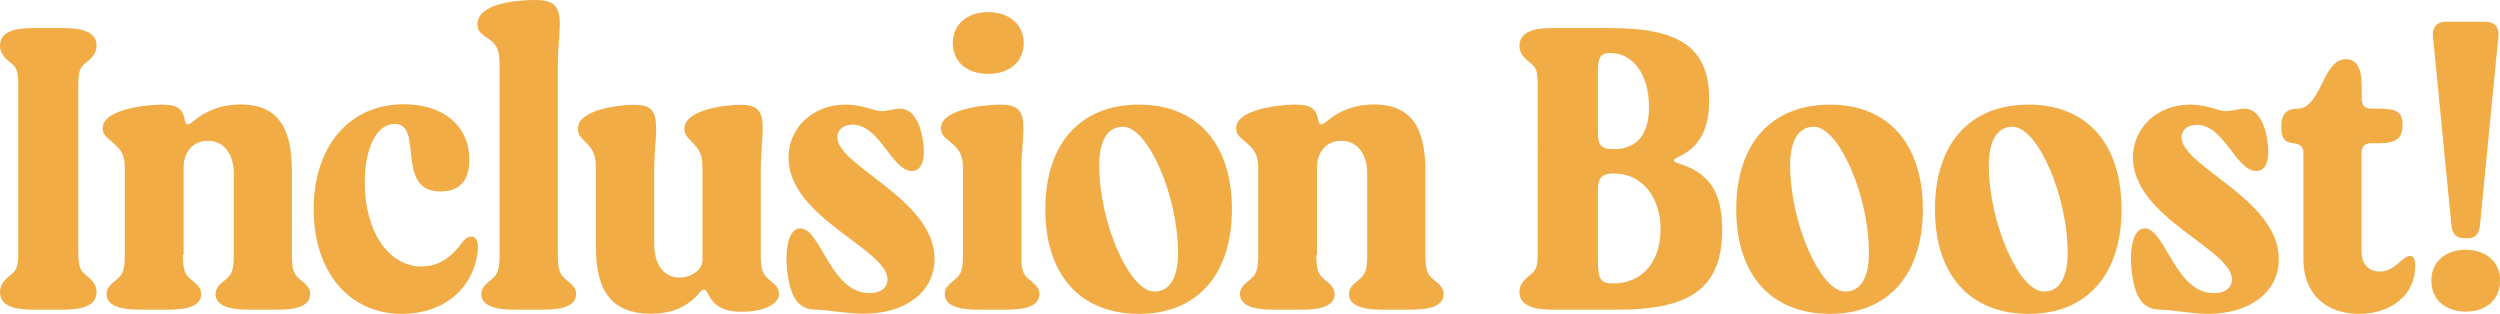
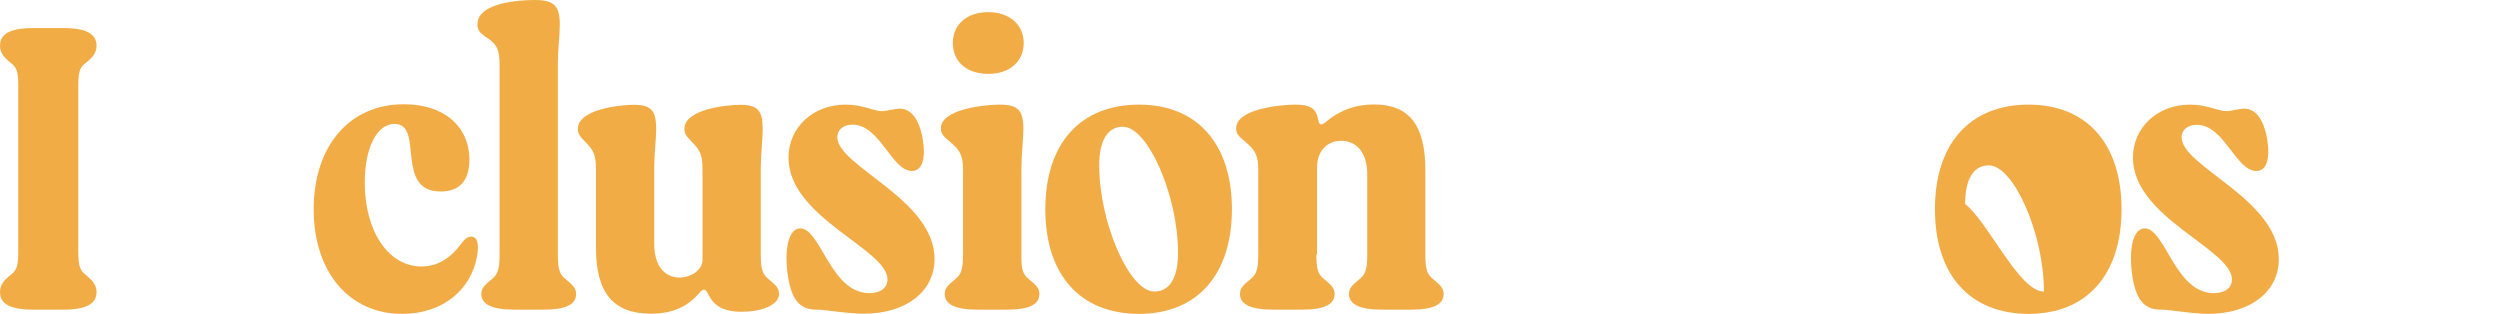
<svg xmlns="http://www.w3.org/2000/svg" version="1.1" id="Layer_1" x="0px" y="0px" viewBox="0 0 1424.2 178.7" style="enable-background:new 0 0 1424.2 178.7;" xml:space="preserve">
  <style type="text/css">
	.st0{fill:#F2AC46;}
</style>
  <g>
    <path class="st0" d="M49,156.7c3.4,2.8,6,5.5,6,9.6c0,4.8-2.8,10.1-18.6,10.1H18.6C2.7,176.4,0,171.2,0,166.3c0-4.1,2.5-6.9,6-9.6   c3.2-2.5,4.4-4.4,4.4-13.1V48.8c0-8.7-1.1-10.5-4.4-13.1c-3.4-2.7-6-5.5-6-9.6C0,21.3,2.7,16,18.6,16h17.9C52.2,16,55,21.3,55,26.1   c0,4.1-2.5,6.9-6,9.6c-3.2,2.5-4.4,4.4-4.4,13.1v94.9C44.7,152.4,45.8,154.2,49,156.7z" />
-     <path class="st0" d="M104.2,145c0,8.2,0.9,11.2,4.4,14c4.6,3.7,6,5.5,6,8.5c0,6-6,8.9-18.3,8.9h-17c-12.4,0-18.6-3-18.6-8.9   c0-3,1.4-4.8,6-8.5c3.4-2.7,4.4-5.7,4.4-14V96.7c0-8-1.4-11-7.8-16.3c-3.7-3-4.8-4.6-4.8-7.3c0-11.2,25.9-13.5,33.5-13.5   c8.2,0,11.9,1.8,13.1,8c0.7,3.9,1.6,4.1,4.6,1.8c8.2-6.9,17.2-9.9,27.3-9.9c20.2,0,29.3,11.9,29.3,37.6V145c0,8.2,0.9,11.2,4.4,14   c4.6,3.7,6,5.5,6,8.5c0,6-6,8.9-18.3,8.9h-17c-12.4,0-18.6-3-18.6-8.9c0-3,1.4-4.8,6-8.5c3.4-2.7,4.4-5.7,4.4-14V99.2   c0-11.7-5.7-19-14.9-19c-8.2,0-13.7,6.2-13.7,15.1V145z" />
    <path class="st0" d="M267.4,91c0,11.9-5.7,18.1-16.3,18.1c-26.6,0-9.2-38.5-26.3-38.5c-10.1,0-17,13.5-17,33.5   c0,27.7,13.5,47.7,32.3,47.7c9.2,0,16.5-4.6,22.9-13.3c1.1-1.4,2.8-3.7,5.5-3.7c3.4,0,4.6,4.1,3.2,11.5   c-3.7,19.7-20.4,32.5-42.6,32.5c-30.2,0-50.4-23.8-50.4-59.6c0-36,20.4-59.8,51.3-59.8C252.7,59.3,267.4,71.9,267.4,91z" />
    <path class="st0" d="M292.8,176.4c-12.4,0-18.6-3-18.6-8.9c0-3,1.4-4.8,6-8.5c3.4-2.7,4.4-5.7,4.4-14V37.1c0-8.7-1.4-11.7-6.9-15.4   c-4.8-3-5.7-5-5.7-7.8C272,1.4,296,0,304.7,0c10.8,0,14.2,3.2,14.2,14c0,6.2-1.1,14-1.1,22V145c0,8.2,0.9,11.2,4.4,14   c4.6,3.7,6,5.5,6,8.5c0,6-6,8.9-18.3,8.9H292.8z" />
    <path class="st0" d="M370.7,178.7c-21.3,0-31.2-11.9-31.2-37.6V96.7c0-8-1.1-11-6.2-16c-3.2-3.2-4.1-4.8-4.1-7.3   c0-11.2,24.1-13.7,31.8-13.7c9.9,0,12.8,3.2,12.8,13.7c0,6.4-1.1,14.2-1.1,22.2v43.5c0,11.7,5.5,19,14.4,19   c6.9,0,13.1-4.6,13.1-9.9V96.7c0-8-1.1-11-6.2-16c-3.2-3.2-4.1-4.8-4.1-7.3c0-11.2,24.1-13.7,31.8-13.7c9.9,0,12.8,3.2,12.8,13.7   c0,6.4-1.1,14.2-1.1,22.2V145c0,8.2,0.9,11.2,4.4,14c4.6,3.7,6,5.5,6,8.5c0,5.5-8.2,10.1-21.5,10.1c-10.5,0-15.8-3.7-18.8-9.9   c-0.9-1.8-1.6-2.7-2.5-2.7c-0.7,0-1.6,0.7-2.8,2.1C391.3,175.1,382.6,178.7,370.7,178.7z" />
    <path class="st0" d="M464.9,176.4c-9.6,0-14.4-6.2-16.3-20.9c-1.8-15.1,1.1-25.4,7.3-25.4c11.7,0,17.2,36.9,39.4,36.9   c6.2,0,10.3-3,10.3-7.8c0-17.4-56.4-35.1-56.4-69.4c0-17.2,14-30.2,32.5-30.2c9.9,0,16,3.7,20.6,3.7c3,0,7.3-1.4,10.3-1.4   c6.6,0,11.2,6.2,13.1,17.6c1.8,11.2-0.5,17.9-6.2,17.9C508,97.4,501.3,71,485.7,71c-5.3,0-8.7,3-8.7,7.1   c0,16.7,55.4,35.3,55.4,69.4c0,18.6-16.3,31.2-40.3,31.2C481.8,178.7,470.8,176.4,464.9,176.4z" />
    <path class="st0" d="M586.1,159c4.6,3.7,6,5.5,6,8.5c0,6-6,8.9-18.3,8.9h-17c-12.4,0-18.6-3-18.6-8.9c0-3,1.4-4.8,6-8.5   c3.4-2.7,4.4-5.7,4.4-14V96.7c0-8-1.4-11-7.8-16.3c-3.4-2.7-4.8-4.4-4.8-7.3c0-11.2,25.9-13.5,33.5-13.5c10.3,0,13.5,3.2,13.5,13.7   c0,6.4-1.1,14.2-1.1,22.2V145C581.7,153.3,582.7,156.3,586.1,159z M563,6.9c11.9,0,20.2,7.1,20.2,17.6c0,10.5-8,17.6-20.2,17.6   s-20.2-6.9-20.2-17.6C542.8,14,550.8,6.9,563,6.9z" />
    <path class="st0" d="M648.9,59.6c33,0,52.9,22.2,52.9,59.6s-19.9,59.6-52.9,59.6c-33.5,0-53.4-22.2-53.4-59.6   S615.4,59.6,648.9,59.6z M657.6,166.1c8.7,0,13.5-7.8,13.5-22c0-32.8-17.2-71.9-31.4-71.9c-8.7,0-13.5,7.8-13.5,22   C626.2,126.9,643.4,166.1,657.6,166.1z" />
    <path class="st0" d="M749.9,145c0,8.2,0.9,11.2,4.4,14c4.6,3.7,6,5.5,6,8.5c0,6-6,8.9-18.3,8.9h-17c-12.4,0-18.6-3-18.6-8.9   c0-3,1.4-4.8,6-8.5c3.4-2.7,4.4-5.7,4.4-14V96.7c0-8-1.4-11-7.8-16.3c-3.7-3-4.8-4.6-4.8-7.3c0-11.2,25.9-13.5,33.5-13.5   c8.2,0,11.9,1.8,13.1,8c0.7,3.9,1.6,4.1,4.6,1.8c8.2-6.9,17.2-9.9,27.3-9.9c20.2,0,29.3,11.9,29.3,37.6V145c0,8.2,0.9,11.2,4.4,14   c4.6,3.7,6,5.5,6,8.5c0,6-6,8.9-18.3,8.9h-17c-12.4,0-18.6-3-18.6-8.9c0-3,1.4-4.8,6-8.5c3.4-2.7,4.4-5.7,4.4-14V99.2   c0-11.7-5.7-19-14.9-19c-8.2,0-13.7,6.2-13.7,15.1V145z" />
-     <path class="st0" d="M981.1,130.8c0,32.3-17,45.6-58.9,45.6h-38.5c-12.1,0-18.1-3.4-18.1-10.1c0-3.4,1.6-6.2,6-9.6   c3.7-2.7,4.4-5,4.4-13.1V48.8c0-8.2-0.7-10.3-4.4-13.1c-4.4-3.4-6-6.2-6-9.6c0-6.6,6-10.1,17.6-10.1h34.4   c40.1,0,56.1,11.7,56.1,40.6c0,17.4-5.7,27.3-17.6,32.8c-3.4,1.6-3.4,2.5,0.2,3.7C973.8,98.5,981.1,109.5,981.1,130.8z M939.4,60.9   c0-18.1-8.9-30.7-22-30.7c-5.5,0-7.1,2.3-7.1,10.3v35.1c0,7.3,2.1,9.4,8.7,9.4C932.5,85,939.4,76.8,939.4,60.9z M910.3,108.1v40.3   c0,10.8,1.6,13.1,8.7,13.1c16.3,0,27-12.1,27-30.9s-11-31.8-26.6-31.8C912.6,98.8,910.3,101.3,910.3,108.1z" />
-     <path class="st0" d="M1042.5,59.6c33,0,52.9,22.2,52.9,59.6s-19.9,59.6-52.9,59.6c-33.5,0-53.4-22.2-53.4-59.6   S1009.1,59.6,1042.5,59.6z M1051.2,166.1c8.7,0,13.5-7.8,13.5-22c0-32.8-17.2-71.9-31.4-71.9c-8.7,0-13.5,7.8-13.5,22   C1019.8,126.9,1037,166.1,1051.2,166.1z" />
-     <path class="st0" d="M1155.7,59.6c33,0,52.9,22.2,52.9,59.6s-19.9,59.6-52.9,59.6c-33.5,0-53.4-22.2-53.4-59.6   S1122.2,59.6,1155.7,59.6z M1164.4,166.1c8.7,0,13.5-7.8,13.5-22c0-32.8-17.2-71.9-31.4-71.9c-8.7,0-13.5,7.8-13.5,22   C1133,126.9,1150.2,166.1,1164.4,166.1z" />
+     <path class="st0" d="M1155.7,59.6c33,0,52.9,22.2,52.9,59.6s-19.9,59.6-52.9,59.6c-33.5,0-53.4-22.2-53.4-59.6   S1122.2,59.6,1155.7,59.6z M1164.4,166.1c0-32.8-17.2-71.9-31.4-71.9c-8.7,0-13.5,7.8-13.5,22   C1133,126.9,1150.2,166.1,1164.4,166.1z" />
    <path class="st0" d="M1230.8,176.4c-9.6,0-14.4-6.2-16.3-20.9c-1.8-15.1,1.1-25.4,7.3-25.4c11.7,0,17.2,36.9,39.4,36.9   c6.2,0,10.3-3,10.3-7.8c0-17.4-56.4-35.1-56.4-69.4c0-17.2,14-30.2,32.5-30.2c9.9,0,16,3.7,20.6,3.7c3,0,7.3-1.4,10.3-1.4   c6.6,0,11.2,6.2,13.1,17.6c1.8,11.2-0.5,17.9-6.2,17.9c-11.7,0-18.3-26.3-33.9-26.3c-5.3,0-8.7,3-8.7,7.1   c0,16.7,55.4,35.3,55.4,69.4c0,18.6-16.3,31.2-40.3,31.2C1247.8,178.7,1236.8,176.4,1230.8,176.4z" />
-     <path class="st0" d="M1345.4,143.7c0,6.6,3.9,11,10.3,11c8.9,0,12.8-8.9,17.2-8.9c2.1,0,3,1.8,3,6c0,15.8-13.3,27-32.1,27   c-19.2,0-31.6-11.9-31.6-30.9V87.3c0-3.7-1.8-5.3-5.7-5.7c-5.3-0.5-6.9-3.2-6.9-9.4c0-7.1,2.8-10.3,9.4-10.3c5,0,8.9-3.9,14-14.7   c3.7-7.8,7.3-13.5,13.5-13.5c5.7,0,8.9,4.8,8.9,14.7v7.8c0,3.9,1.8,5.7,5.7,5.7h4.1c10.5,0,13.5,2.1,13.5,9.4   c0,7.6-3.7,10.3-13.3,10.3h-4.4c-3.9,0-5.7,1.8-5.7,5.7V143.7z" />
-     <path class="st0" d="M1404.8,142.3c11.5,0,19.5,7.1,19.5,17.6s-7.8,17.6-19.5,17.6c-11.9,0-19.7-6.9-19.7-17.6   C1385,149.4,1392.8,142.3,1404.8,142.3z M1402.9,135.6c-3.9,0-6-2.8-6.4-7.6L1386,20.6c-0.5-5,2.3-8.2,7.3-8.2h22.7   c5,0,7.8,3.2,7.3,8.2l-10.5,107.5c-0.5,4.8-2.5,7.6-6.4,7.6H1402.9z" />
  </g>
</svg>